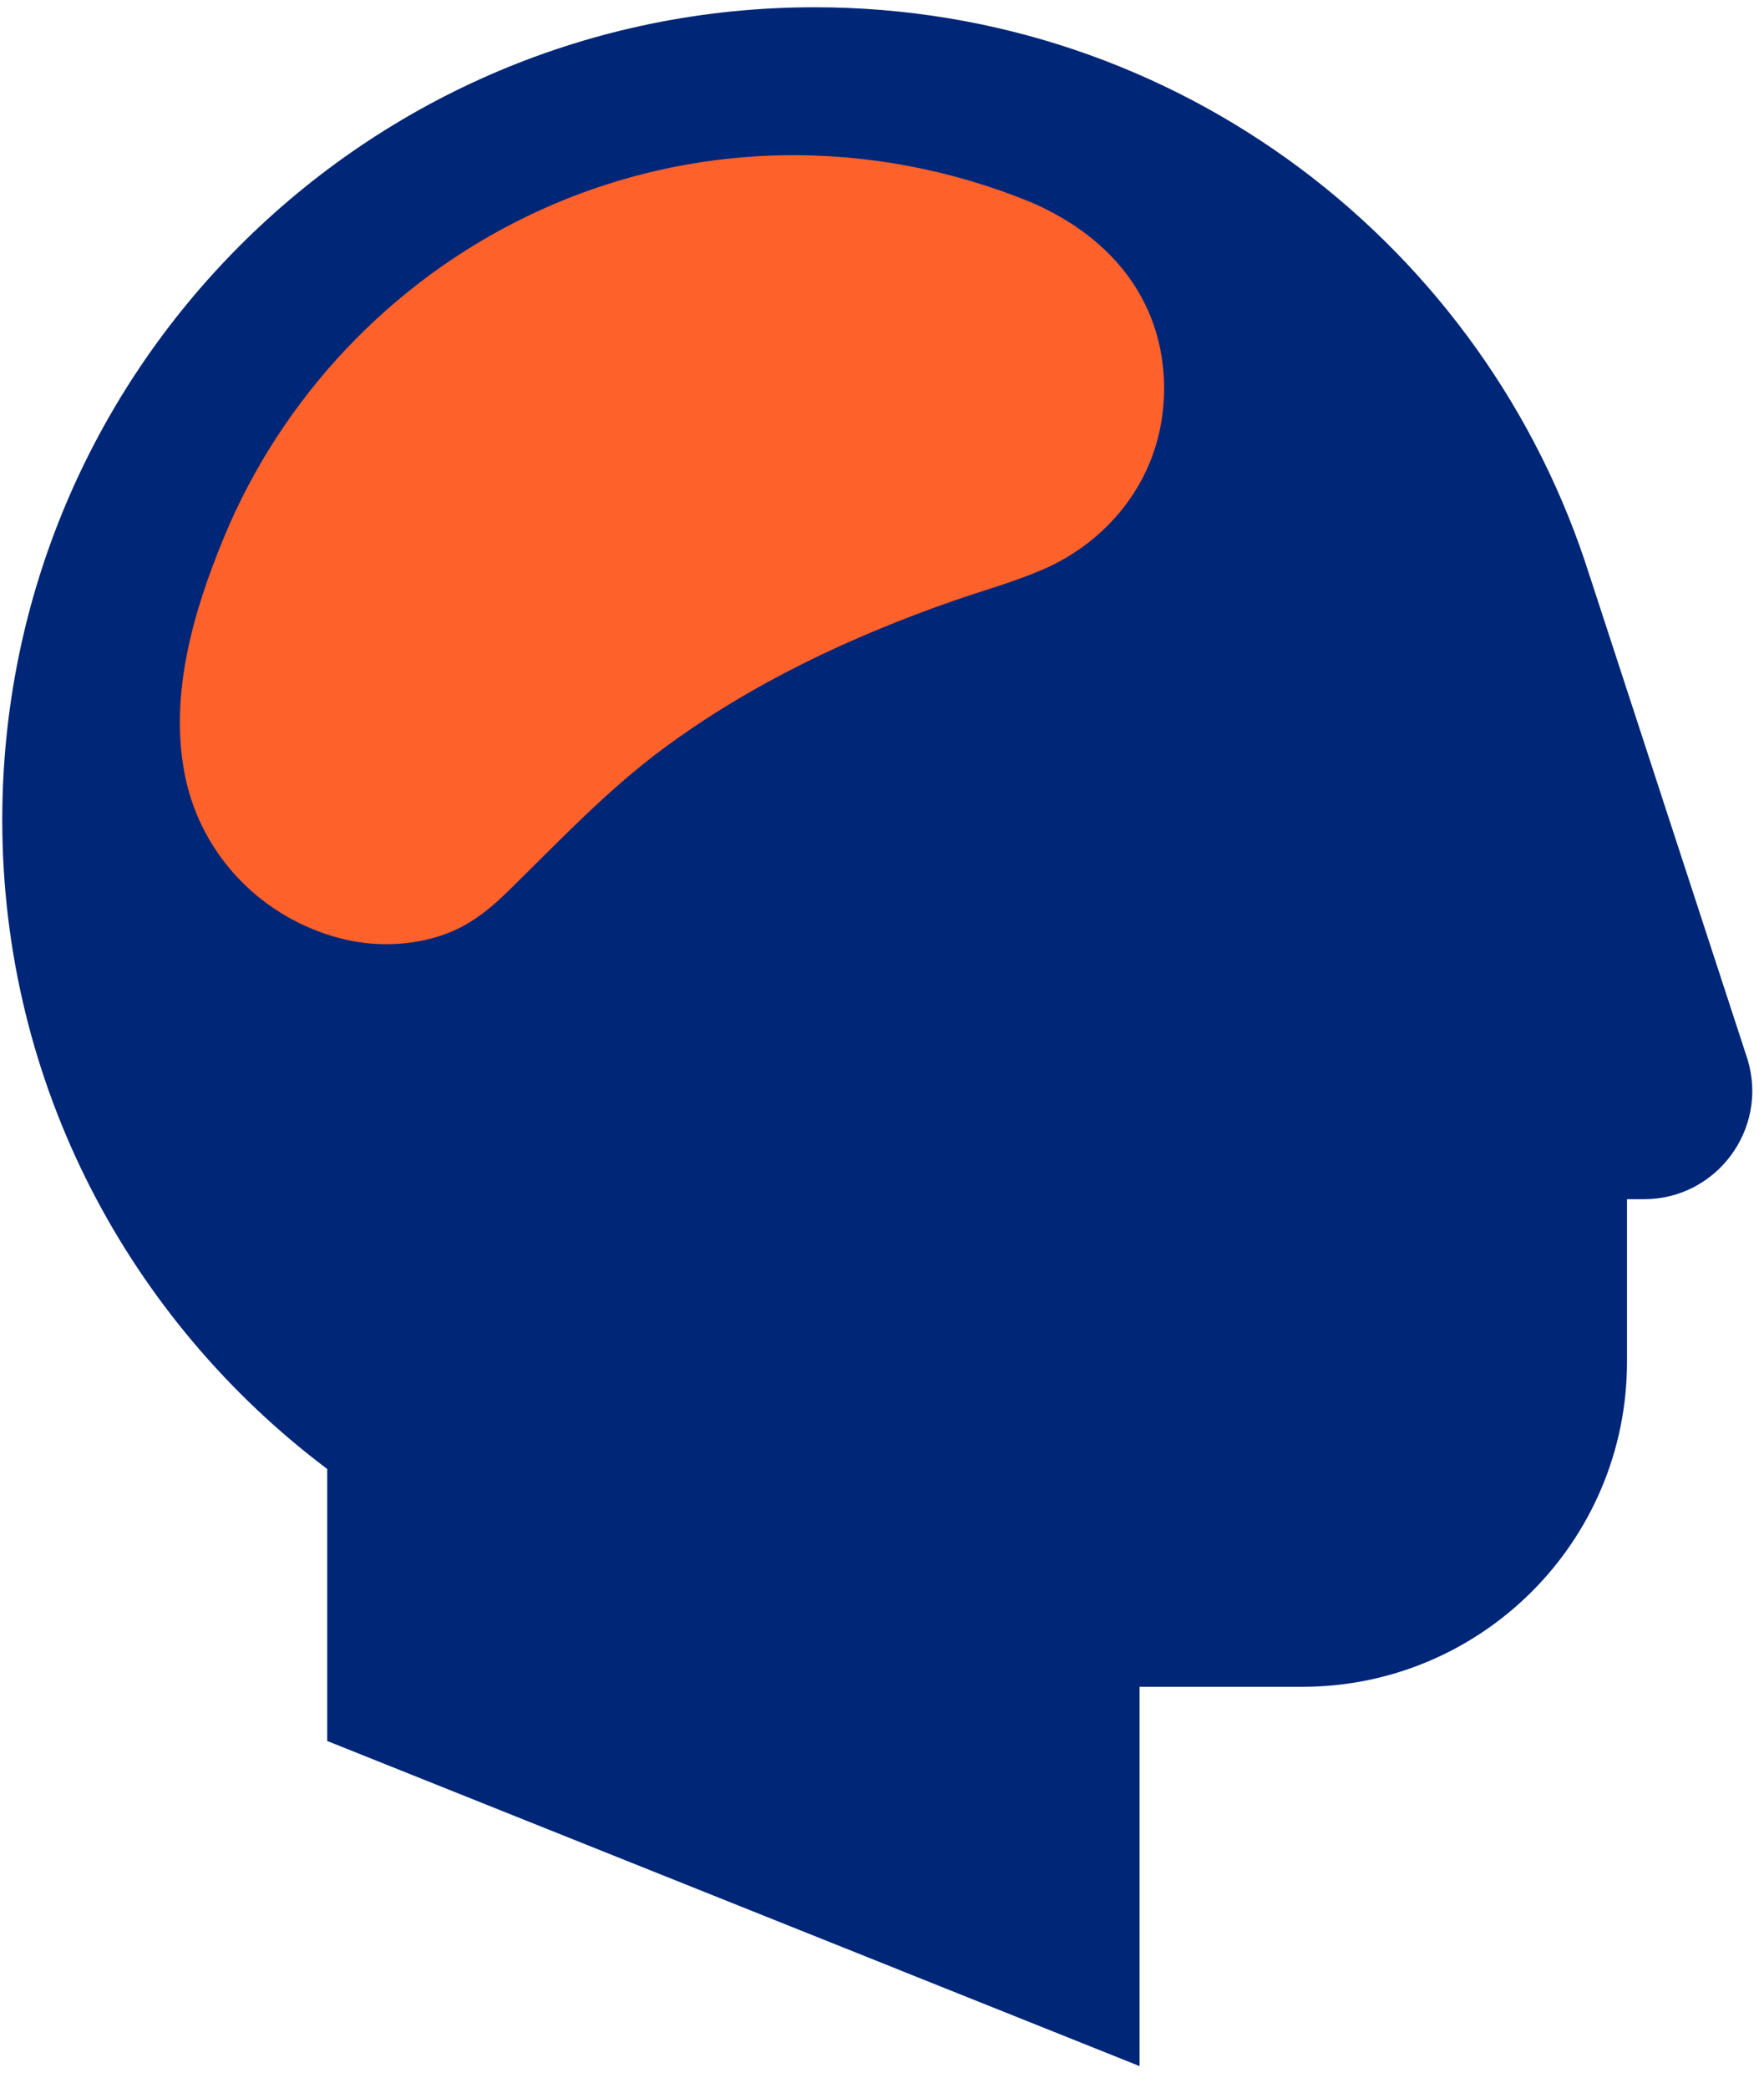
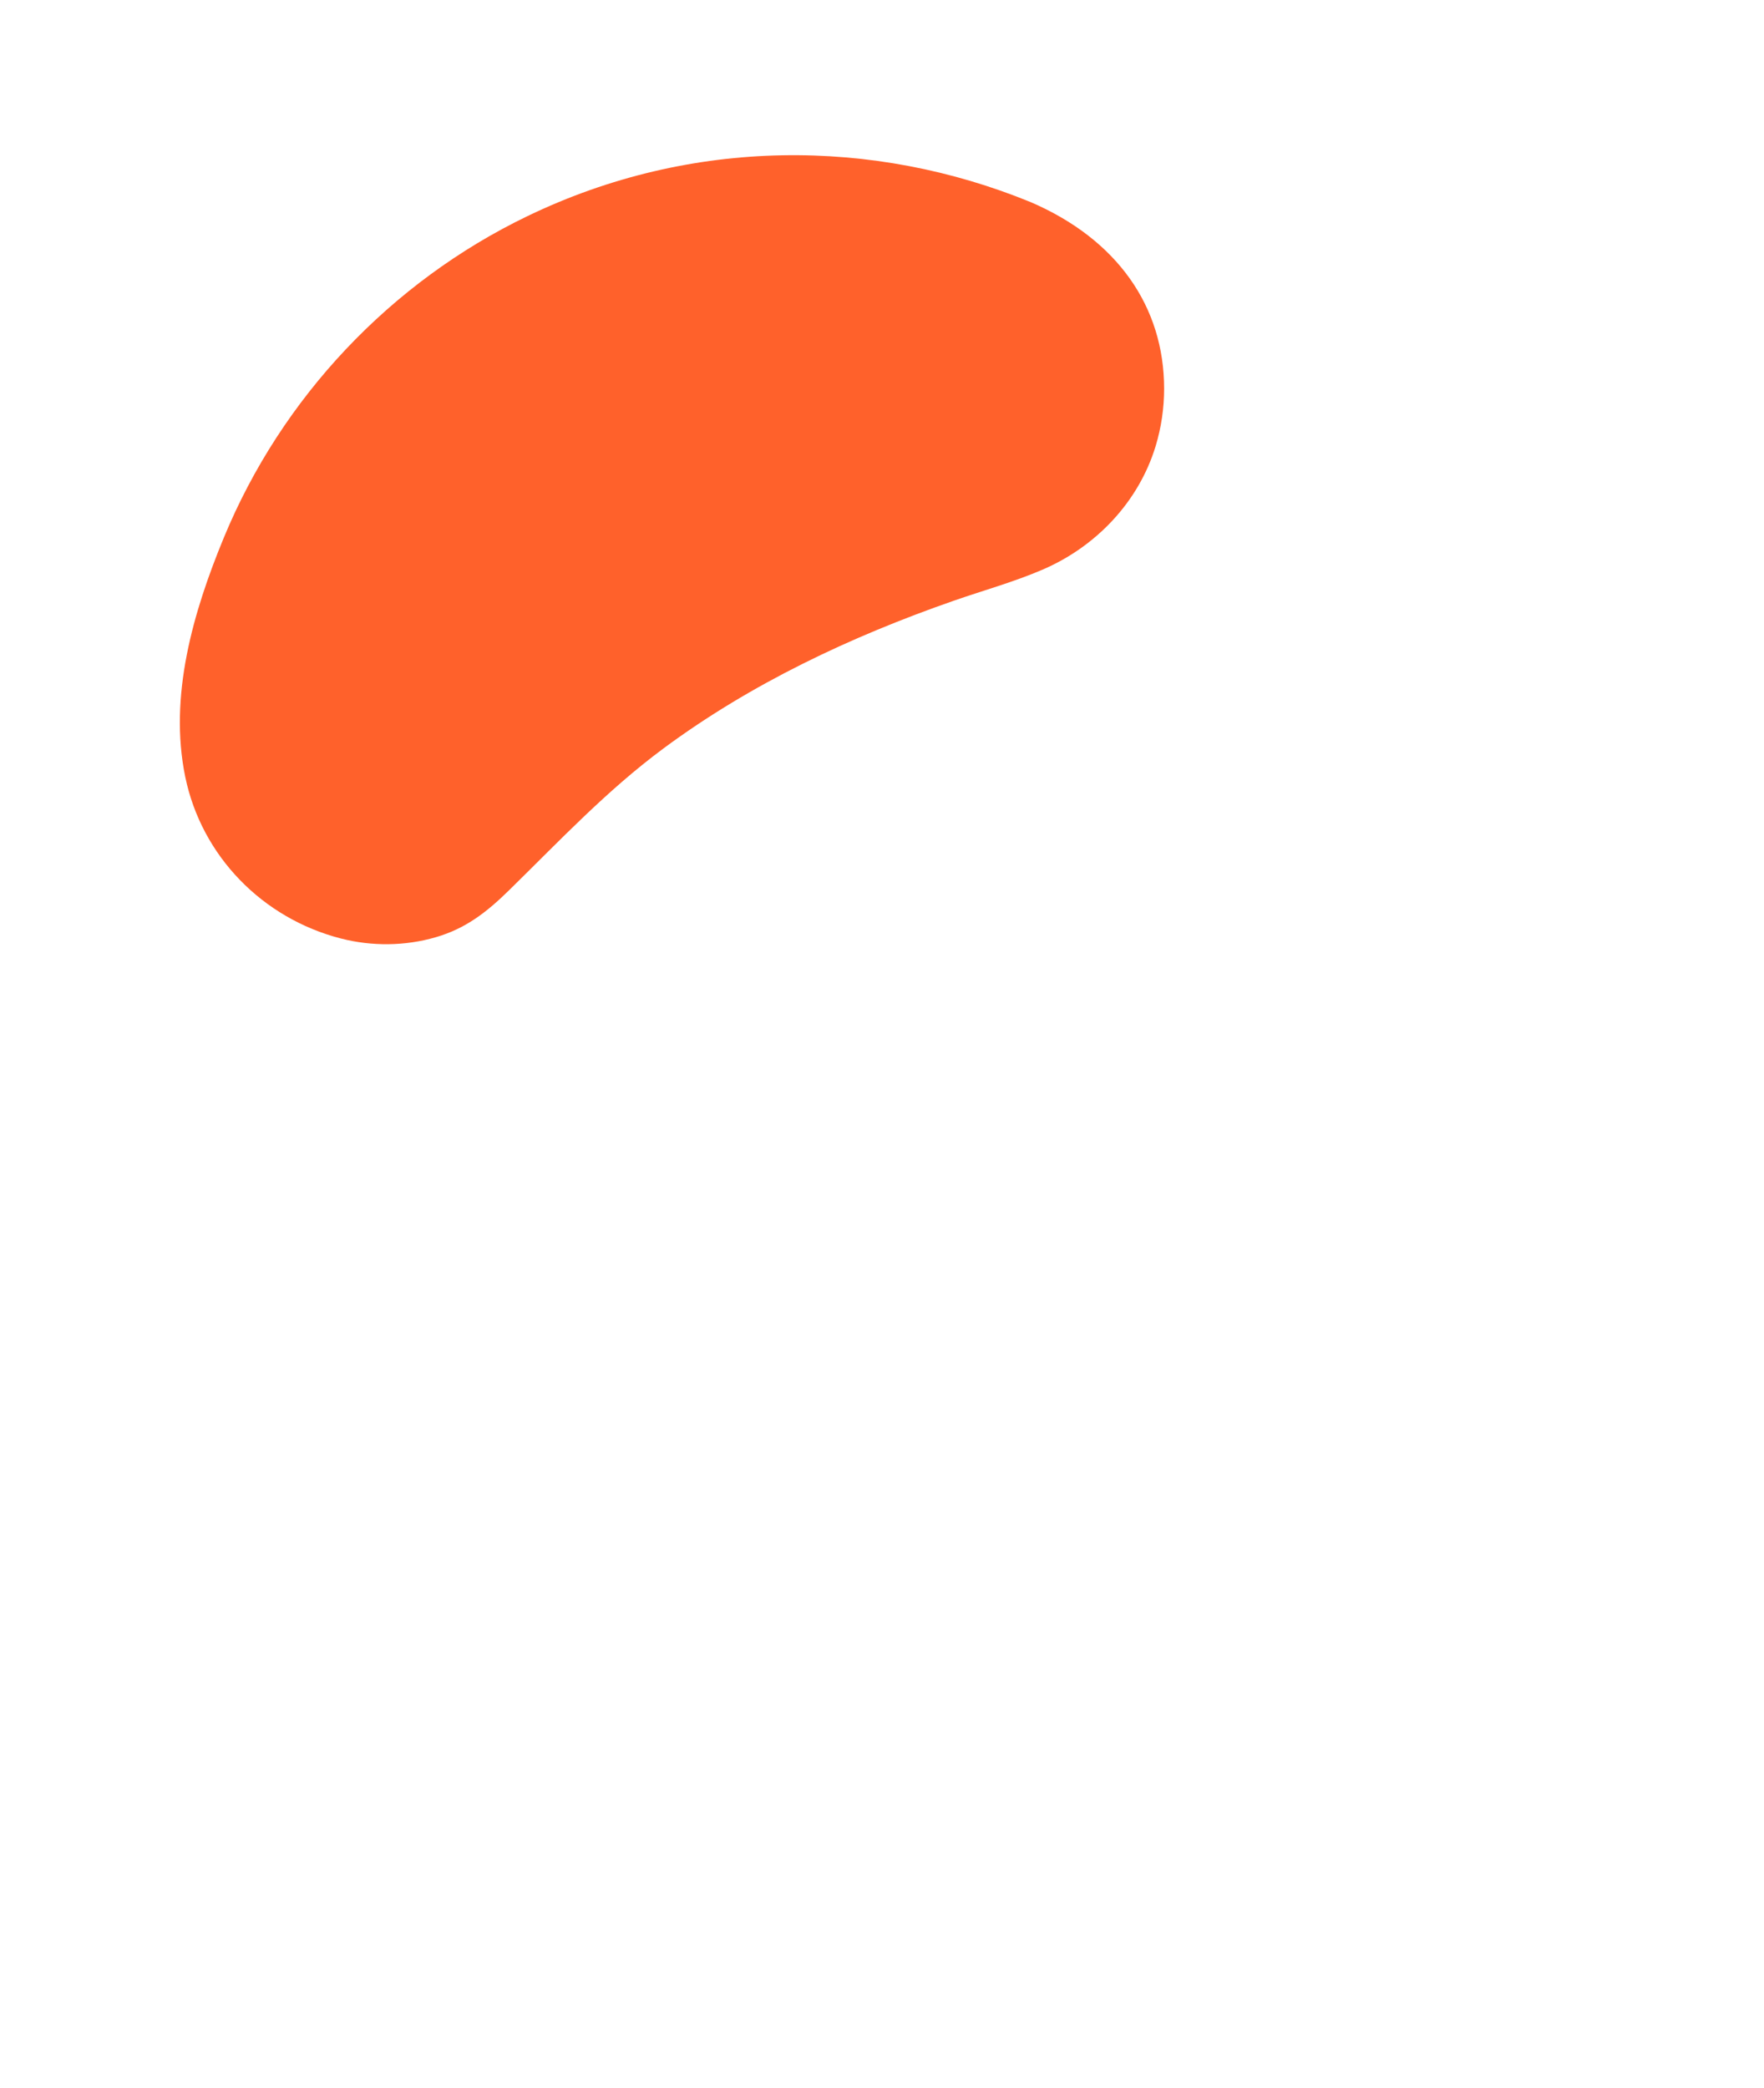
<svg xmlns="http://www.w3.org/2000/svg" width="60" height="71" viewBox="0 0 60 71" fill="none">
-   <path d="M59.444 36.03L54.081 19.61L54.08 19.613C50.566 8.39 40.09 0.247 27.709 0.247C12.448 0.247 0.077 12.618 0.077 27.878C0.077 36.909 4.43 44.904 11.13 49.946V59.194L38.761 70.247V57.352H44.288C50.392 57.352 55.34 52.403 55.34 46.299V40.773H55.915C58.383 40.773 60.153 38.394 59.444 36.03Z" fill="#002677" />
  <path d="M39.596 13.217C39.596 10.431 38.005 8.141 35.059 6.873C29.726 4.69 23.54 4.65 17.939 7.349C13.291 9.589 9.58 13.516 7.611 18.286C6.568 20.812 5.735 23.67 6.301 26.414C6.858 29.111 8.931 31.224 11.595 31.909C12.648 32.179 13.777 32.17 14.822 31.866C15.848 31.568 16.56 31.008 17.313 30.271C19.025 28.594 20.637 26.877 22.57 25.445C25.545 23.242 28.942 21.644 32.428 20.429C33.438 20.077 34.472 19.792 35.457 19.37C37.274 18.591 38.73 17.07 39.308 15.166C39.499 14.535 39.596 13.876 39.596 13.217Z" fill="#FF612B" />
</svg>